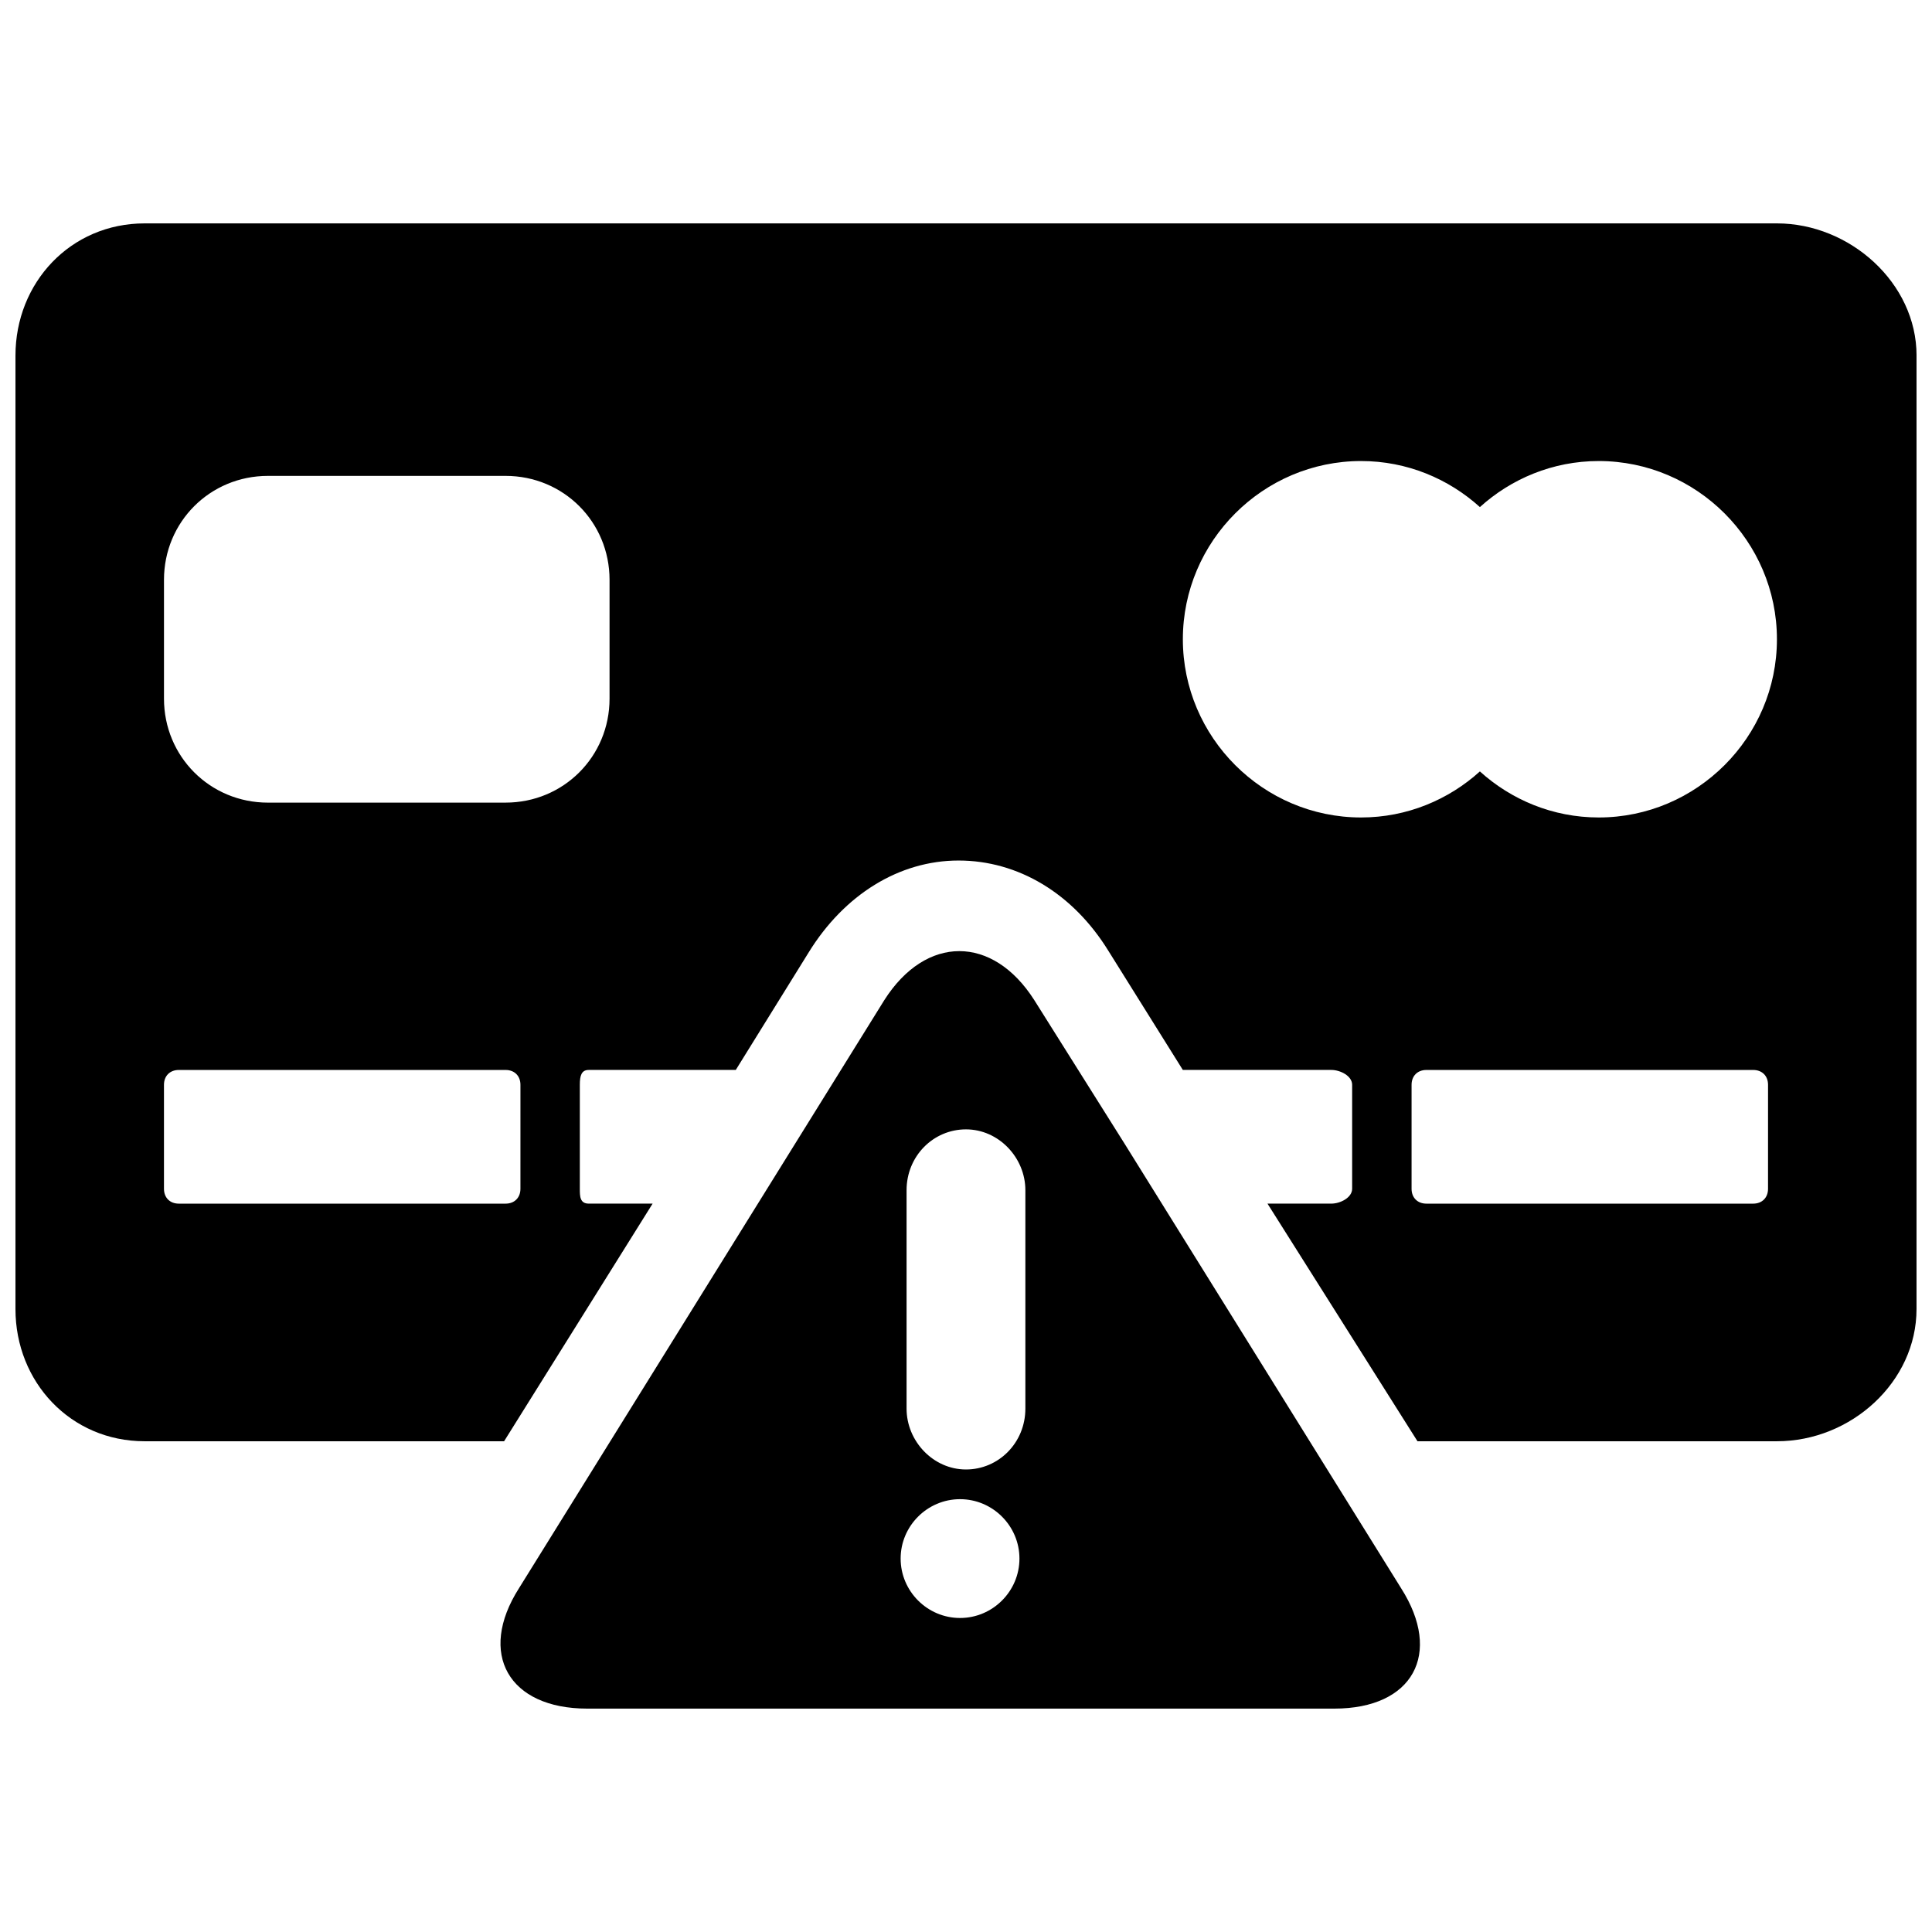
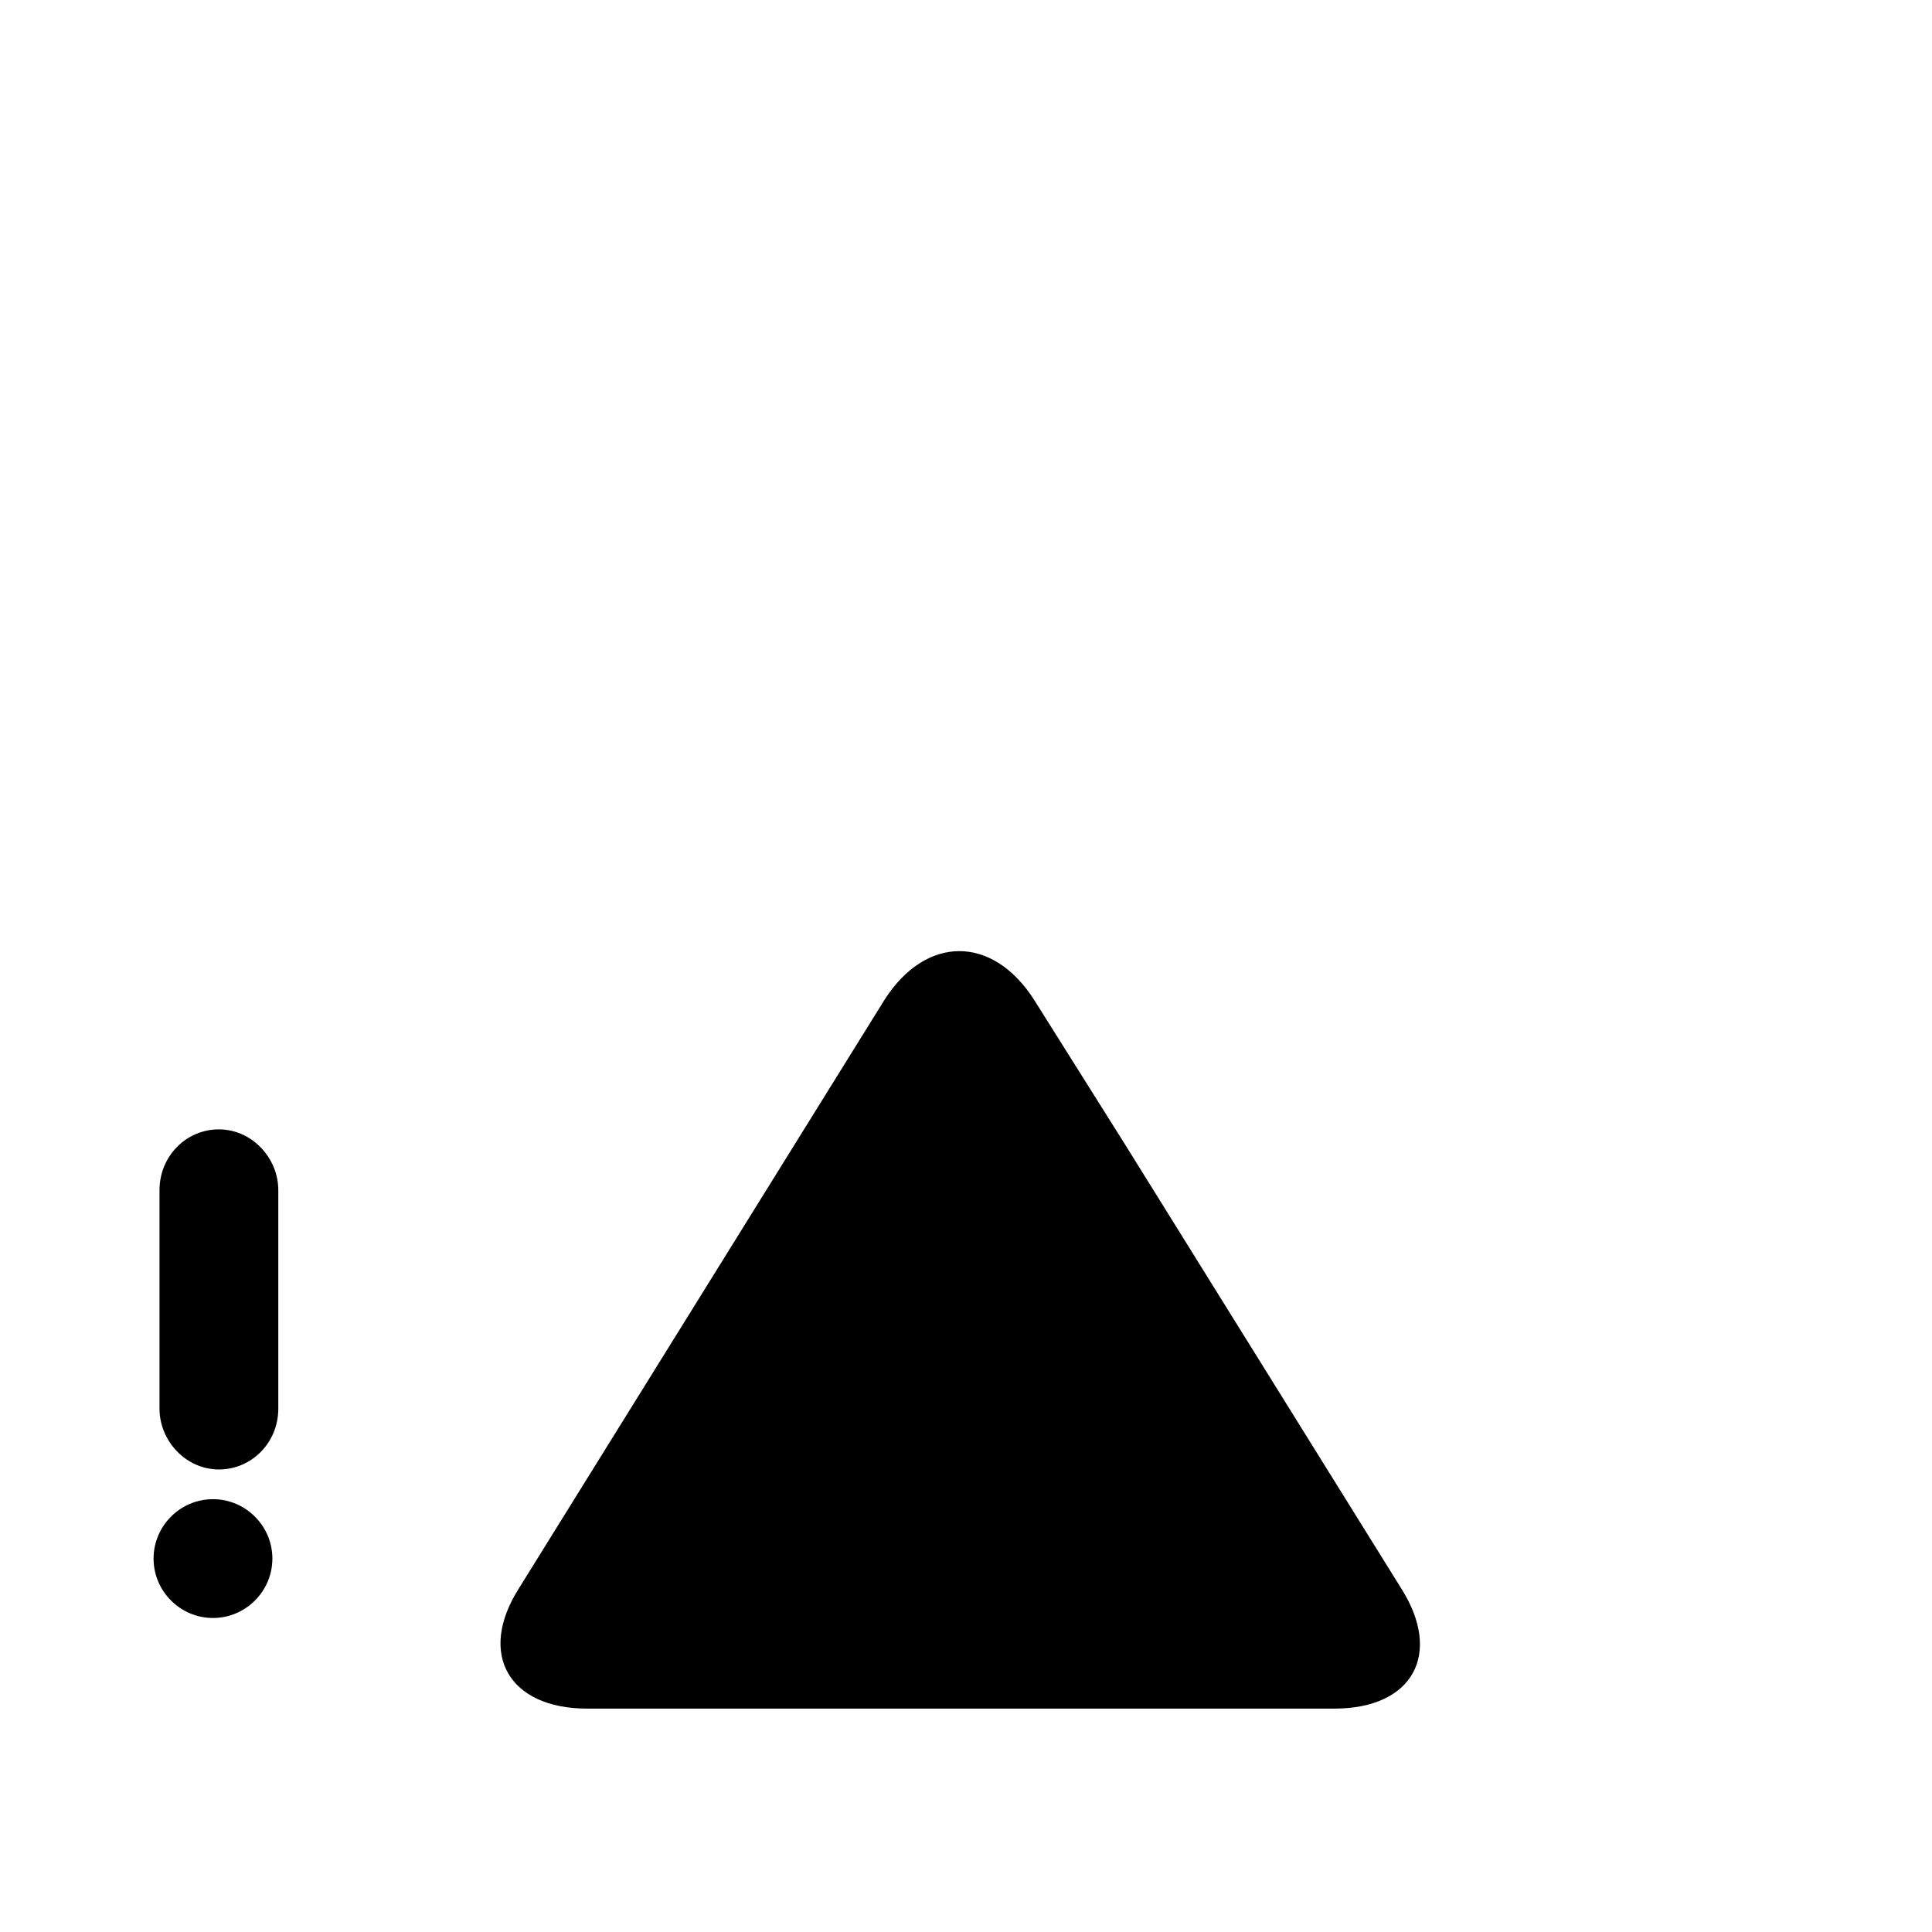
<svg xmlns="http://www.w3.org/2000/svg" width="800px" height="800px" version="1.1" viewBox="144 144 512 512">
  <defs>
    <clipPath id="a">
      <path d="m148.09 203h503.81v323h-503.81z" />
    </clipPath>
  </defs>
-   <path d="m497.61 596.8c20.859 0 28.734-14.562 17.711-31.883l-73.211-117.69-24.008-38.18c-11.02-17.32-28.734-17.32-39.754 0l-96.824 155.87c-11.02 17.32-2.754 31.883 18.105 31.883zm-113.36-137.37c0-9.055 7.086-16.137 15.742-16.137 8.66 0 15.742 7.477 15.742 16.137v57.859c0 9.055-7.086 16.137-15.742 16.137-8.66 0-15.742-7.477-15.742-16.137zm14.172 81.867c8.66 0 15.742 7.086 15.742 15.742 0 8.66-7.086 15.742-15.742 15.742-8.66 0-15.742-7.086-15.742-15.742-0.004-8.656 7.082-15.742 15.742-15.742z" />
+   <path d="m497.61 596.8c20.859 0 28.734-14.562 17.711-31.883l-73.211-117.69-24.008-38.18c-11.02-17.32-28.734-17.32-39.754 0l-96.824 155.87c-11.02 17.32-2.754 31.883 18.105 31.883m-113.36-137.37c0-9.055 7.086-16.137 15.742-16.137 8.66 0 15.742 7.477 15.742 16.137v57.859c0 9.055-7.086 16.137-15.742 16.137-8.66 0-15.742-7.477-15.742-16.137zm14.172 81.867c8.66 0 15.742 7.086 15.742 15.742 0 8.66-7.086 15.742-15.742 15.742-8.66 0-15.742-7.086-15.742-15.742-0.004-8.656 7.082-15.742 15.742-15.742z" />
  <g clip-path="url(#a)">
-     <path d="m614.91 203.2h-432.57c-19.68 0-34.242 15.742-34.242 35.031v252.69c0 19.285 14.562 35.027 34.242 35.027h95.25l39.359-62.977h-16.926c-2.363 0-2.363-1.969-2.363-3.938v-27.551c0-2.363 0.395-3.938 2.363-3.938h38.965l19.285-31.094c9.445-15.352 24.008-24.402 39.754-24.402 15.742 0 30.309 8.66 39.754 24.008l19.68 31.488h39.359c2.363 0 5.512 1.574 5.512 3.938v27.551c0 2.363-3.148 3.938-5.512 3.938h-16.926l39.754 62.977h95.25c19.68 0 37-15.742 37-35.031l0.008-252.69c0-19.285-17.711-35.027-36.996-35.027zm-332.99 255.84c0 2.363-1.574 3.938-3.938 3.938h-86.59c-2.363 0-3.938-1.574-3.938-3.938v-27.551c0-2.363 1.574-3.938 3.938-3.938h86.594c2.363 0 3.938 1.574 3.938 3.938zm23.617-129.89c0 15.352-12.203 27.551-27.551 27.551l-62.977 0.004c-15.352 0-27.551-12.203-27.551-27.551v-31.488c0-15.352 12.203-27.551 27.551-27.551h62.977c15.352 0 27.551 12.203 27.551 27.551zm307.01 129.89c0 2.363-1.574 3.938-3.938 3.938h-86.59c-2.363 0-3.938-1.574-3.938-3.938v-27.551c0-2.363 1.574-3.938 3.938-3.938h86.594c2.363 0 3.938 1.574 3.938 3.938zm-44.871-98.402c-12.203 0-23.223-4.723-31.488-12.203-8.266 7.477-19.285 12.203-31.488 12.203-25.977 0-47.23-21.254-47.23-47.23s21.254-47.23 47.23-47.23c12.203 0 23.223 4.723 31.488 12.203 8.266-7.477 19.285-12.203 31.488-12.203 25.977 0 47.23 21.254 47.23 47.23 0.004 25.977-21.254 47.23-47.23 47.23z" />
-   </g>
+     </g>
</svg>